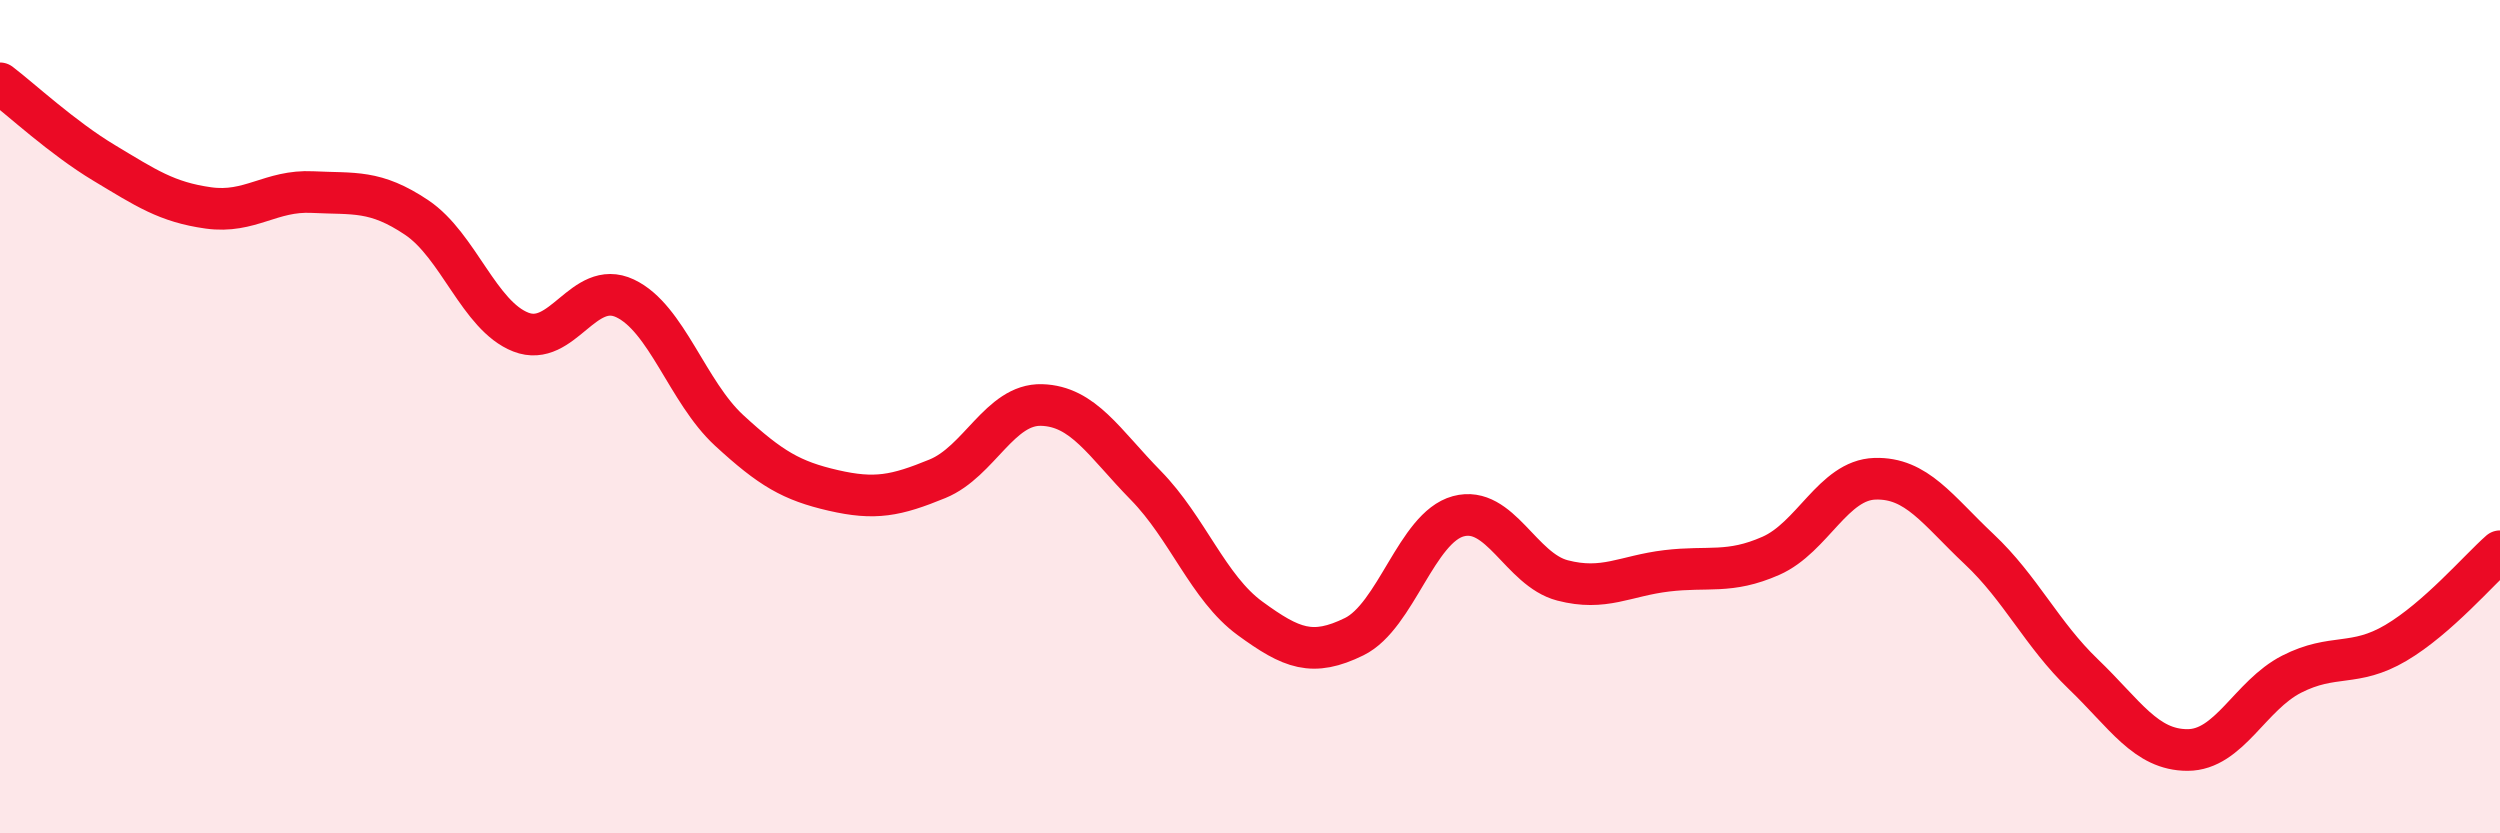
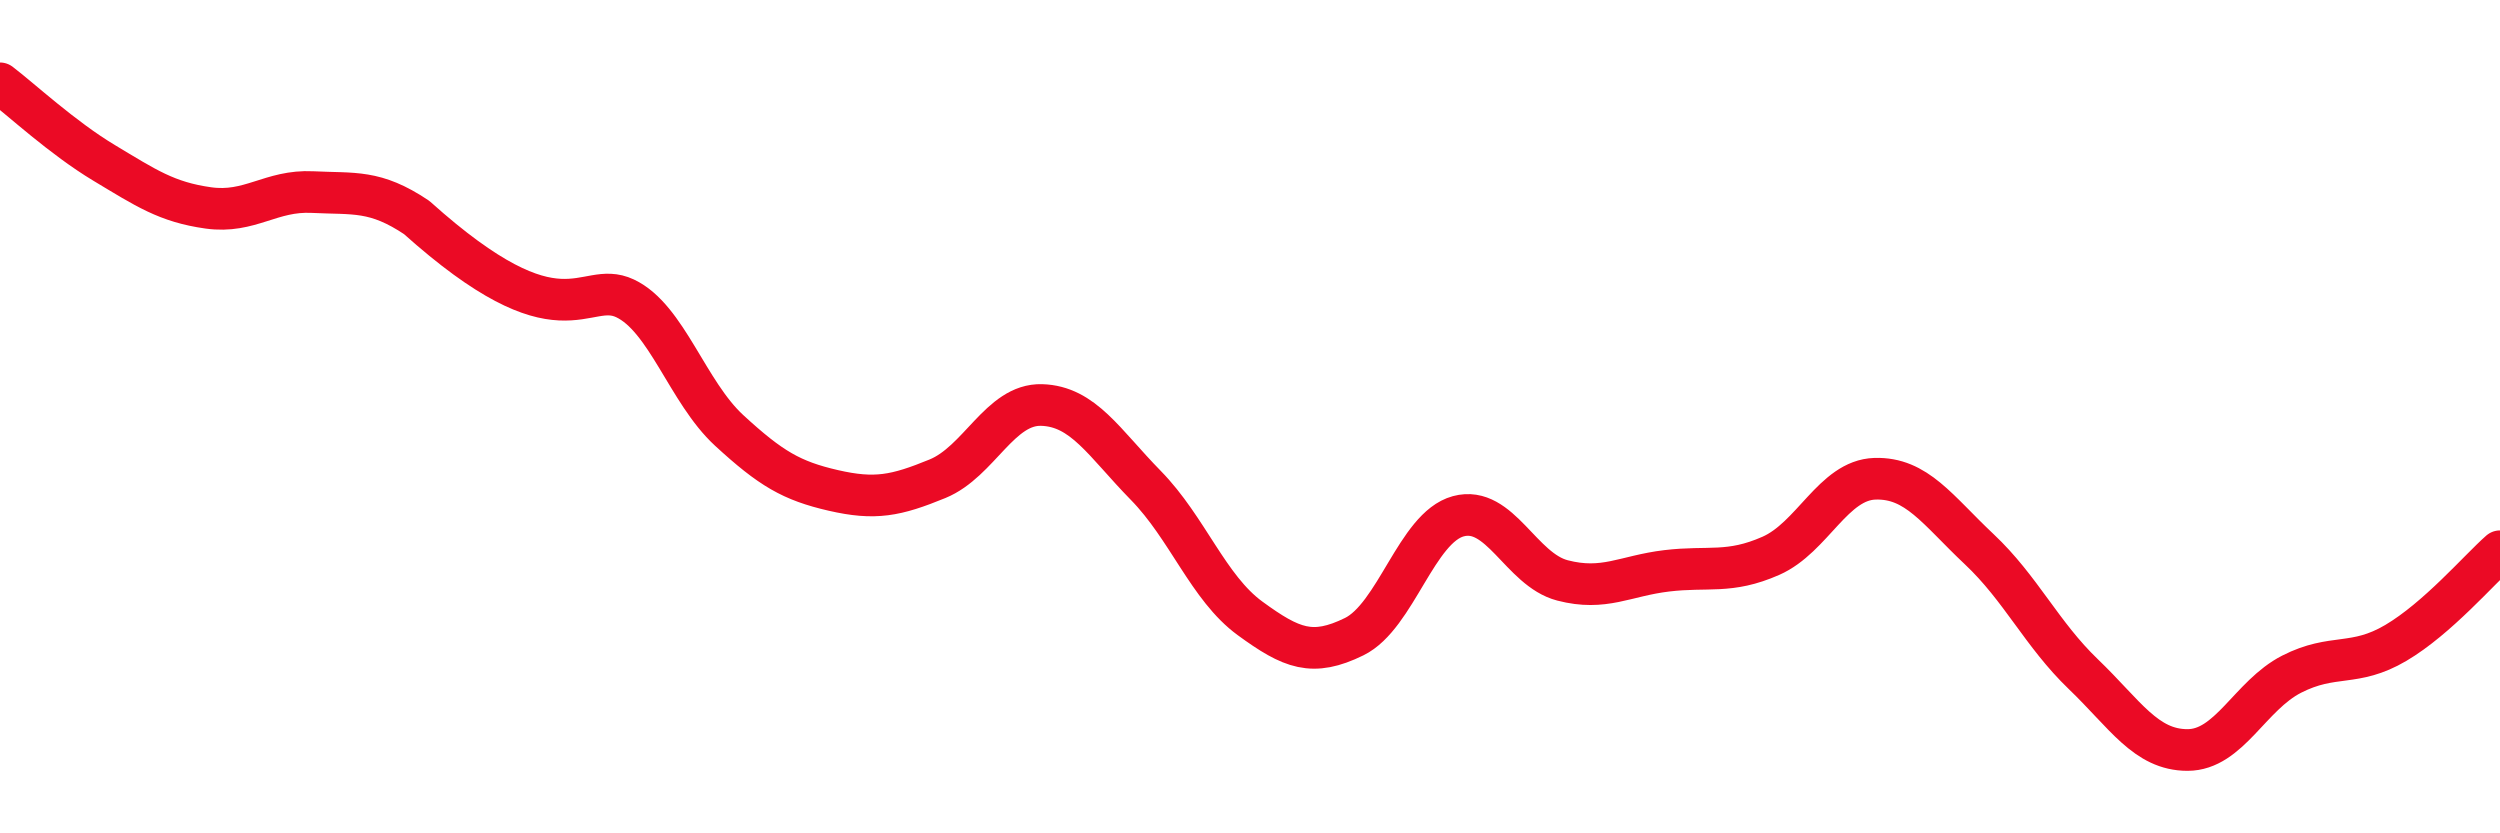
<svg xmlns="http://www.w3.org/2000/svg" width="60" height="20" viewBox="0 0 60 20">
-   <path d="M 0,2 C 0.5,2.38 1.5,3.31 2.5,3.91 C 3.5,4.51 4,4.85 5,4.99 C 6,5.13 6.5,4.56 7.5,4.61 C 8.5,4.66 9,4.55 10,5.22 C 11,5.89 11.5,7.58 12.5,7.97 C 13.5,8.36 14,6.69 15,7.16 C 16,7.63 16.5,9.41 17.5,10.33 C 18.5,11.25 19,11.54 20,11.77 C 21,12 21.5,11.9 22.5,11.49 C 23.5,11.08 24,9.69 25,9.72 C 26,9.75 26.5,10.63 27.5,11.65 C 28.5,12.67 29,14.11 30,14.84 C 31,15.57 31.5,15.77 32.5,15.28 C 33.5,14.79 34,12.66 35,12.39 C 36,12.12 36.5,13.67 37.5,13.93 C 38.5,14.19 39,13.82 40,13.7 C 41,13.58 41.5,13.78 42.5,13.34 C 43.5,12.9 44,11.52 45,11.49 C 46,11.46 46.5,12.24 47.5,13.18 C 48.5,14.12 49,15.22 50,16.18 C 51,17.14 51.5,18 52.5,18 C 53.5,18 54,16.69 55,16.18 C 56,15.67 56.5,16.02 57.5,15.43 C 58.5,14.84 59.5,13.67 60,13.23L60 20L0 20Z" fill="#EB0A25" opacity="0.1" stroke-linecap="round" stroke-linejoin="round" />
-   <path d="M 0,2 C 0.5,2.38 1.5,3.31 2.5,3.91 C 3.5,4.51 4,4.85 5,4.99 C 6,5.13 6.5,4.56 7.5,4.61 C 8.5,4.66 9,4.55 10,5.22 C 11,5.89 11.5,7.58 12.5,7.97 C 13.5,8.36 14,6.69 15,7.16 C 16,7.63 16.5,9.41 17.5,10.33 C 18.5,11.25 19,11.54 20,11.77 C 21,12 21.5,11.9 22.5,11.49 C 23.5,11.08 24,9.69 25,9.72 C 26,9.75 26.5,10.63 27.5,11.65 C 28.5,12.67 29,14.11 30,14.84 C 31,15.57 31.5,15.77 32.5,15.28 C 33.5,14.79 34,12.66 35,12.39 C 36,12.12 36.5,13.67 37.5,13.93 C 38.5,14.19 39,13.82 40,13.7 C 41,13.58 41.5,13.78 42.5,13.34 C 43.5,12.9 44,11.52 45,11.49 C 46,11.46 46.5,12.24 47.5,13.18 C 48.5,14.12 49,15.22 50,16.18 C 51,17.14 51.5,18 52.5,18 C 53.5,18 54,16.69 55,16.18 C 56,15.67 56.5,16.02 57.5,15.43 C 58.5,14.84 59.5,13.67 60,13.23" stroke="#EB0A25" stroke-width="1" fill="none" stroke-linecap="round" stroke-linejoin="round" />
+   <path d="M 0,2 C 0.5,2.38 1.5,3.31 2.5,3.91 C 3.5,4.51 4,4.85 5,4.99 C 6,5.13 6.5,4.56 7.5,4.61 C 8.5,4.66 9,4.55 10,5.22 C 13.5,8.36 14,6.69 15,7.16 C 16,7.63 16.5,9.41 17.5,10.33 C 18.5,11.25 19,11.54 20,11.77 C 21,12 21.5,11.9 22.5,11.49 C 23.5,11.08 24,9.69 25,9.72 C 26,9.75 26.5,10.63 27.5,11.65 C 28.5,12.67 29,14.11 30,14.84 C 31,15.57 31.5,15.77 32.5,15.28 C 33.5,14.79 34,12.66 35,12.39 C 36,12.12 36.5,13.67 37.5,13.93 C 38.5,14.19 39,13.82 40,13.7 C 41,13.58 41.5,13.78 42.5,13.34 C 43.5,12.9 44,11.52 45,11.49 C 46,11.46 46.5,12.24 47.5,13.18 C 48.5,14.12 49,15.22 50,16.18 C 51,17.14 51.5,18 52.5,18 C 53.5,18 54,16.69 55,16.18 C 56,15.67 56.5,16.02 57.5,15.43 C 58.5,14.84 59.5,13.67 60,13.23" stroke="#EB0A25" stroke-width="1" fill="none" stroke-linecap="round" stroke-linejoin="round" />
</svg>